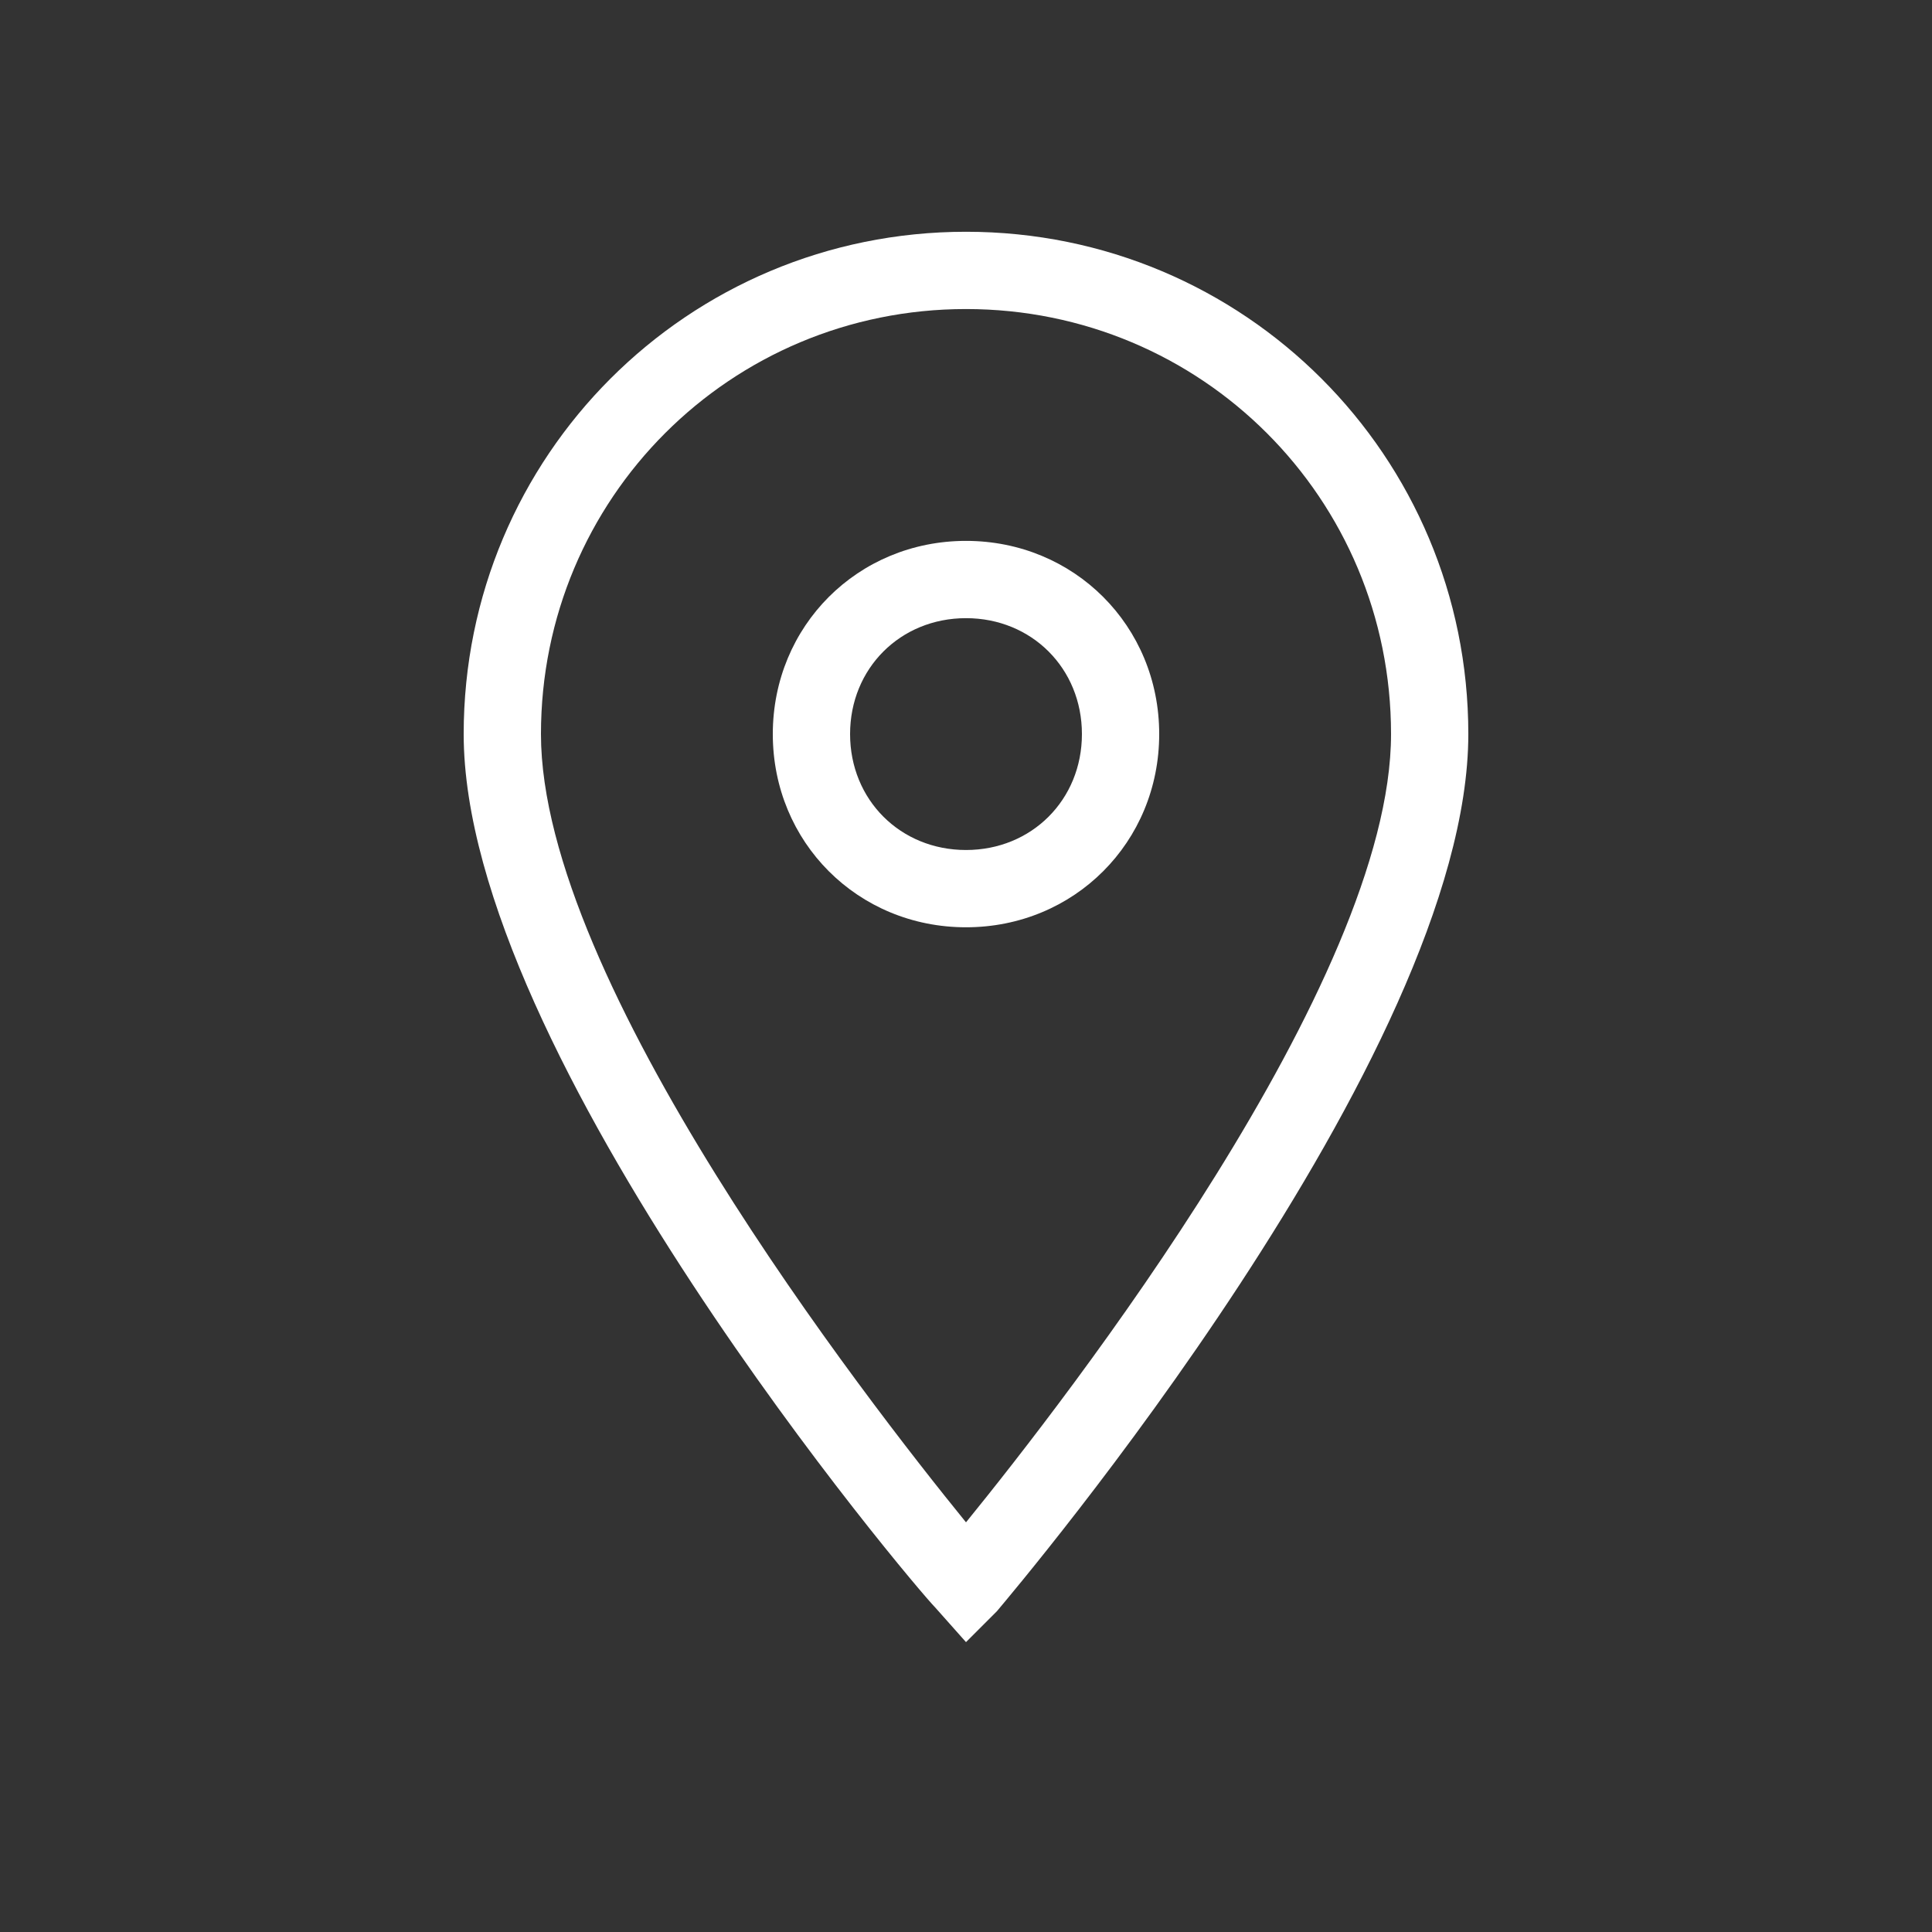
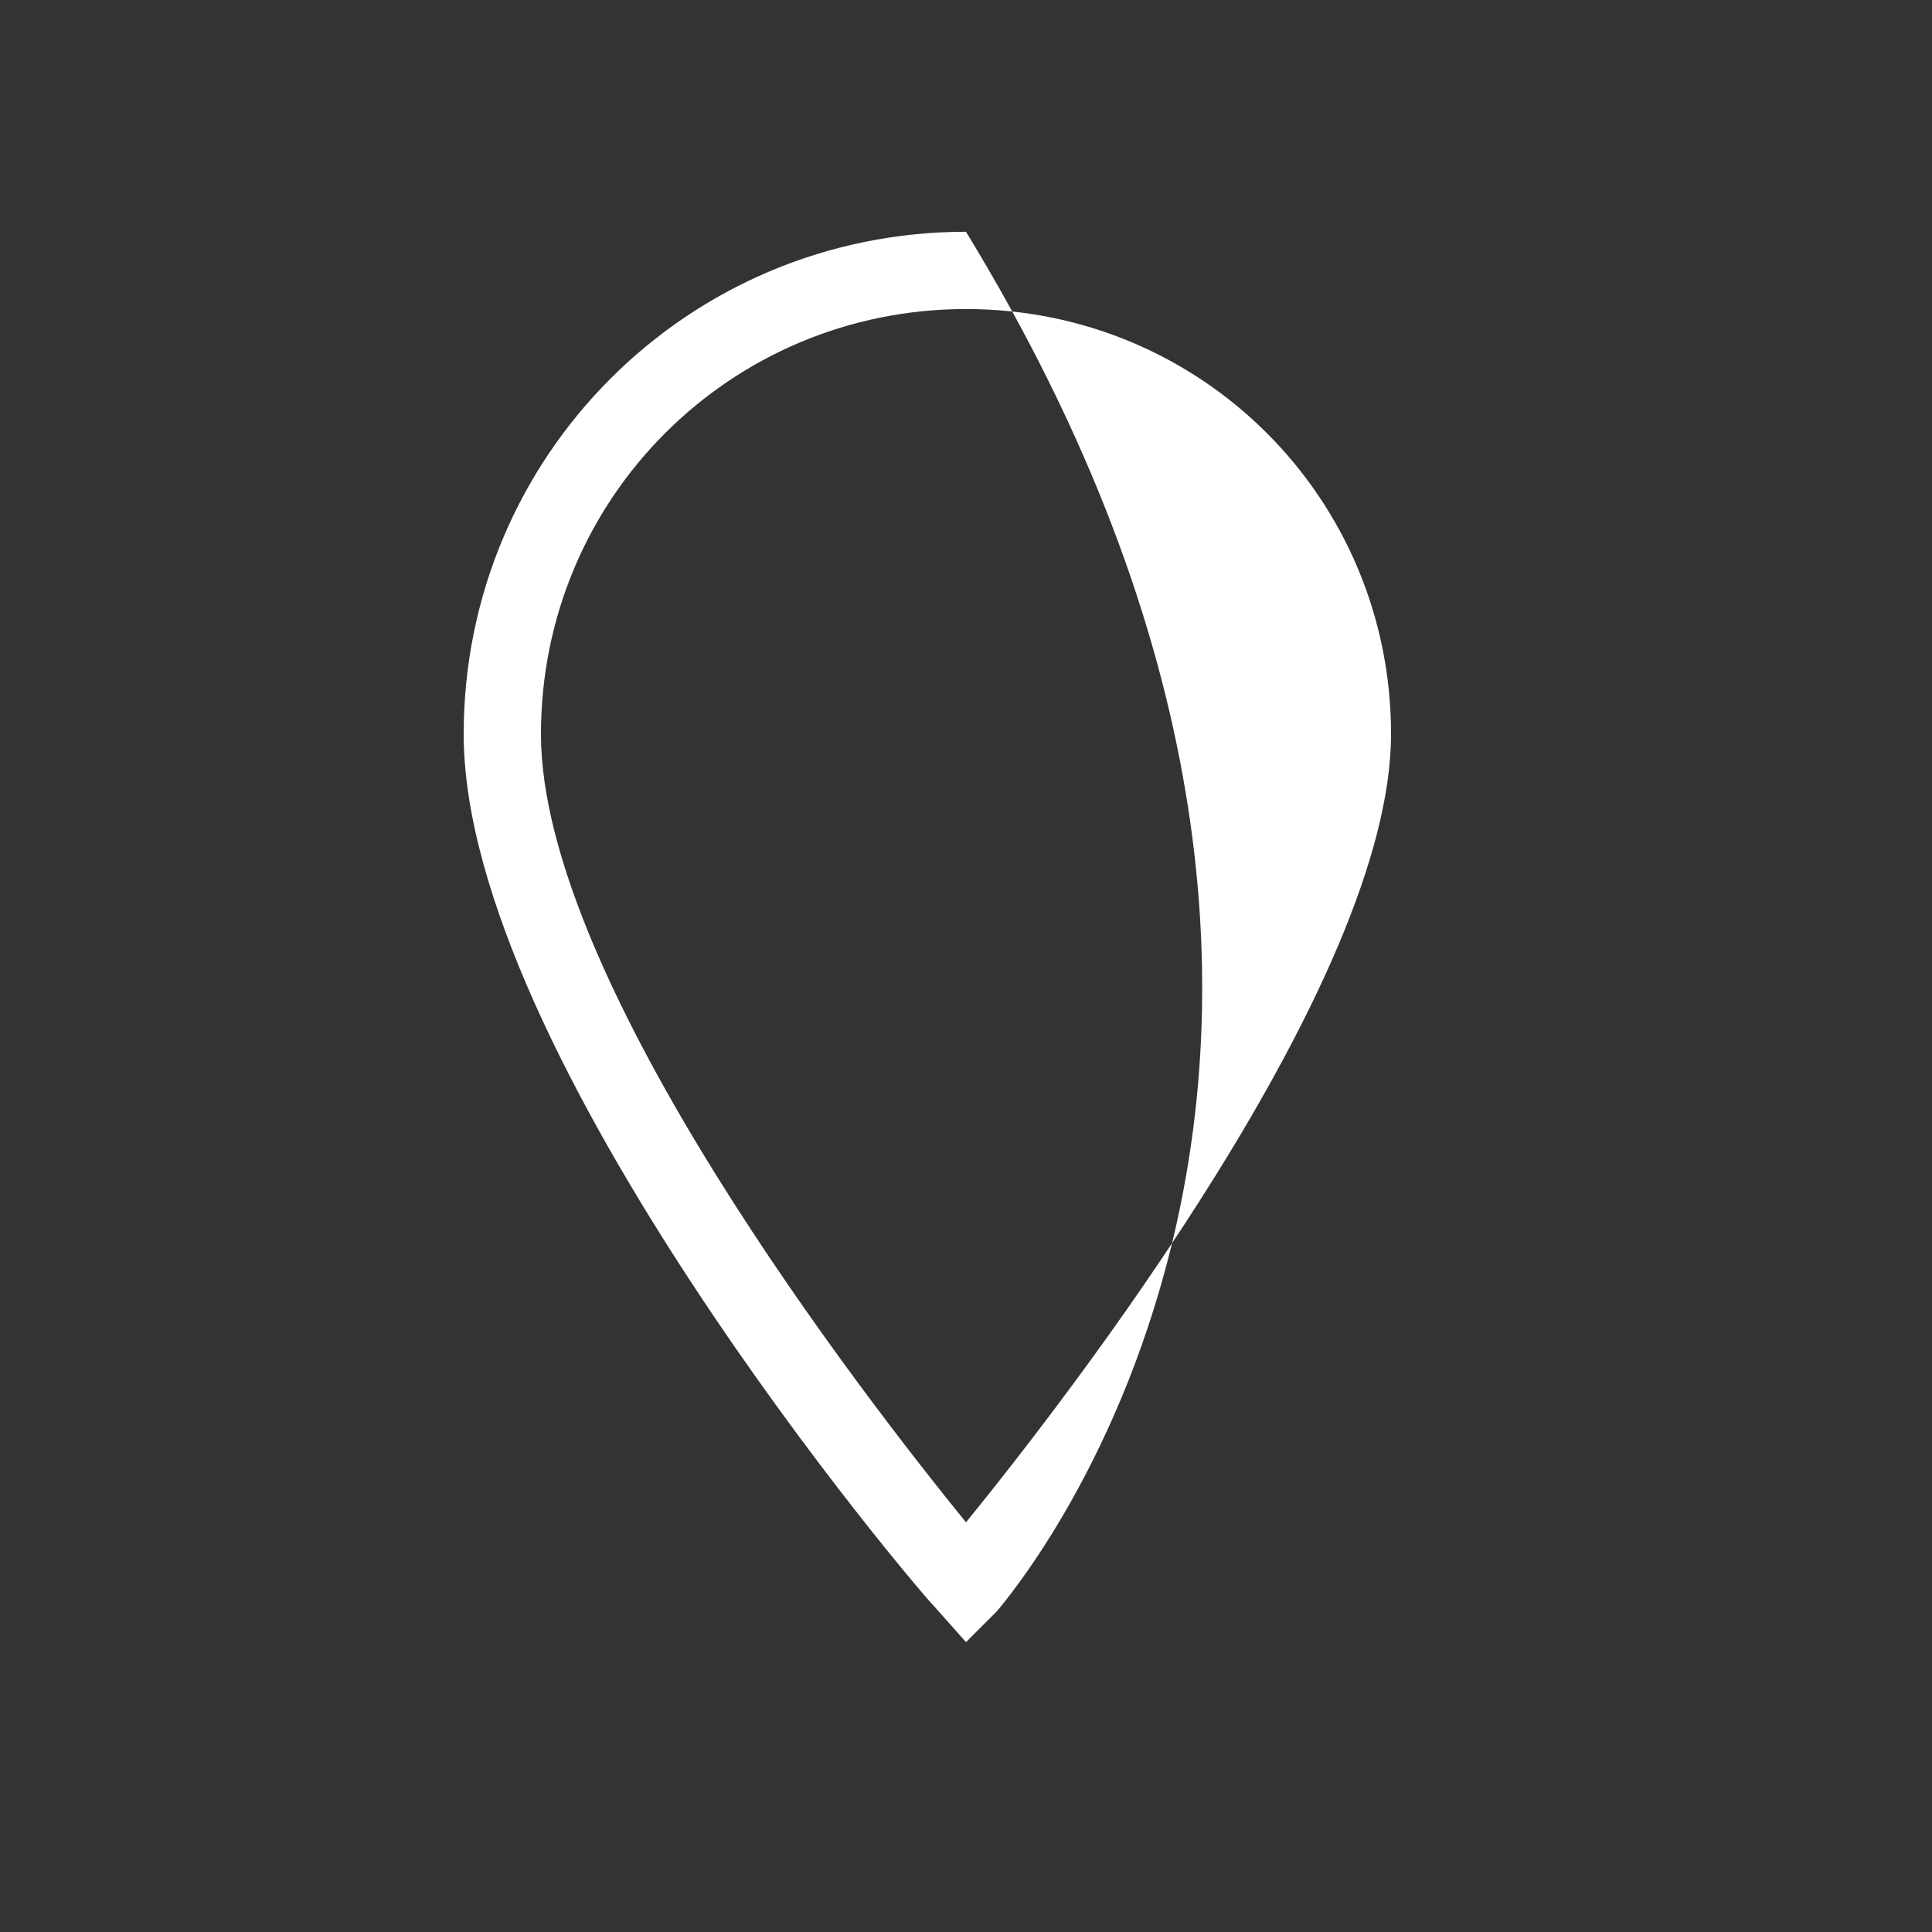
<svg xmlns="http://www.w3.org/2000/svg" width="50" height="50" viewBox="0 0 50 50" fill="none">
  <rect x="0" y="0" width="50" height="50" fill="#333333" stroke="none" />
-   <path d="M25 42.498L24.2 41.598C23.7 41.098 12 27.298 12 18.998C12 11.798 17.8 5.998 25 5.998C32.2 5.998 38 11.798 38 18.998C38 27.298 26.3 41.098 25.8 41.698L25 42.498ZM25 7.998C18.9 7.998 14 12.898 14 18.998C14 25.398 22.4 36.198 25 39.398C27.6 36.198 36 25.398 36 18.998C36 12.898 31.1 7.998 25 7.998Z" fill="white" />
-   <path d="M25 23.998C22.2 23.998 20 21.798 20 18.998C20 16.198 22.2 13.998 25 13.998C27.8 13.998 30 16.198 30 18.998C30 21.798 27.8 23.998 25 23.998ZM25 15.998C23.3 15.998 22 17.298 22 18.998C22 20.698 23.3 21.998 25 21.998C26.7 21.998 28 20.698 28 18.998C28 17.298 26.7 15.998 25 15.998Z" fill="white" />
+   <path d="M25 42.498L24.2 41.598C23.7 41.098 12 27.298 12 18.998C12 11.798 17.8 5.998 25 5.998C38 27.298 26.3 41.098 25.8 41.698L25 42.498ZM25 7.998C18.9 7.998 14 12.898 14 18.998C14 25.398 22.4 36.198 25 39.398C27.6 36.198 36 25.398 36 18.998C36 12.898 31.1 7.998 25 7.998Z" fill="white" />
</svg>